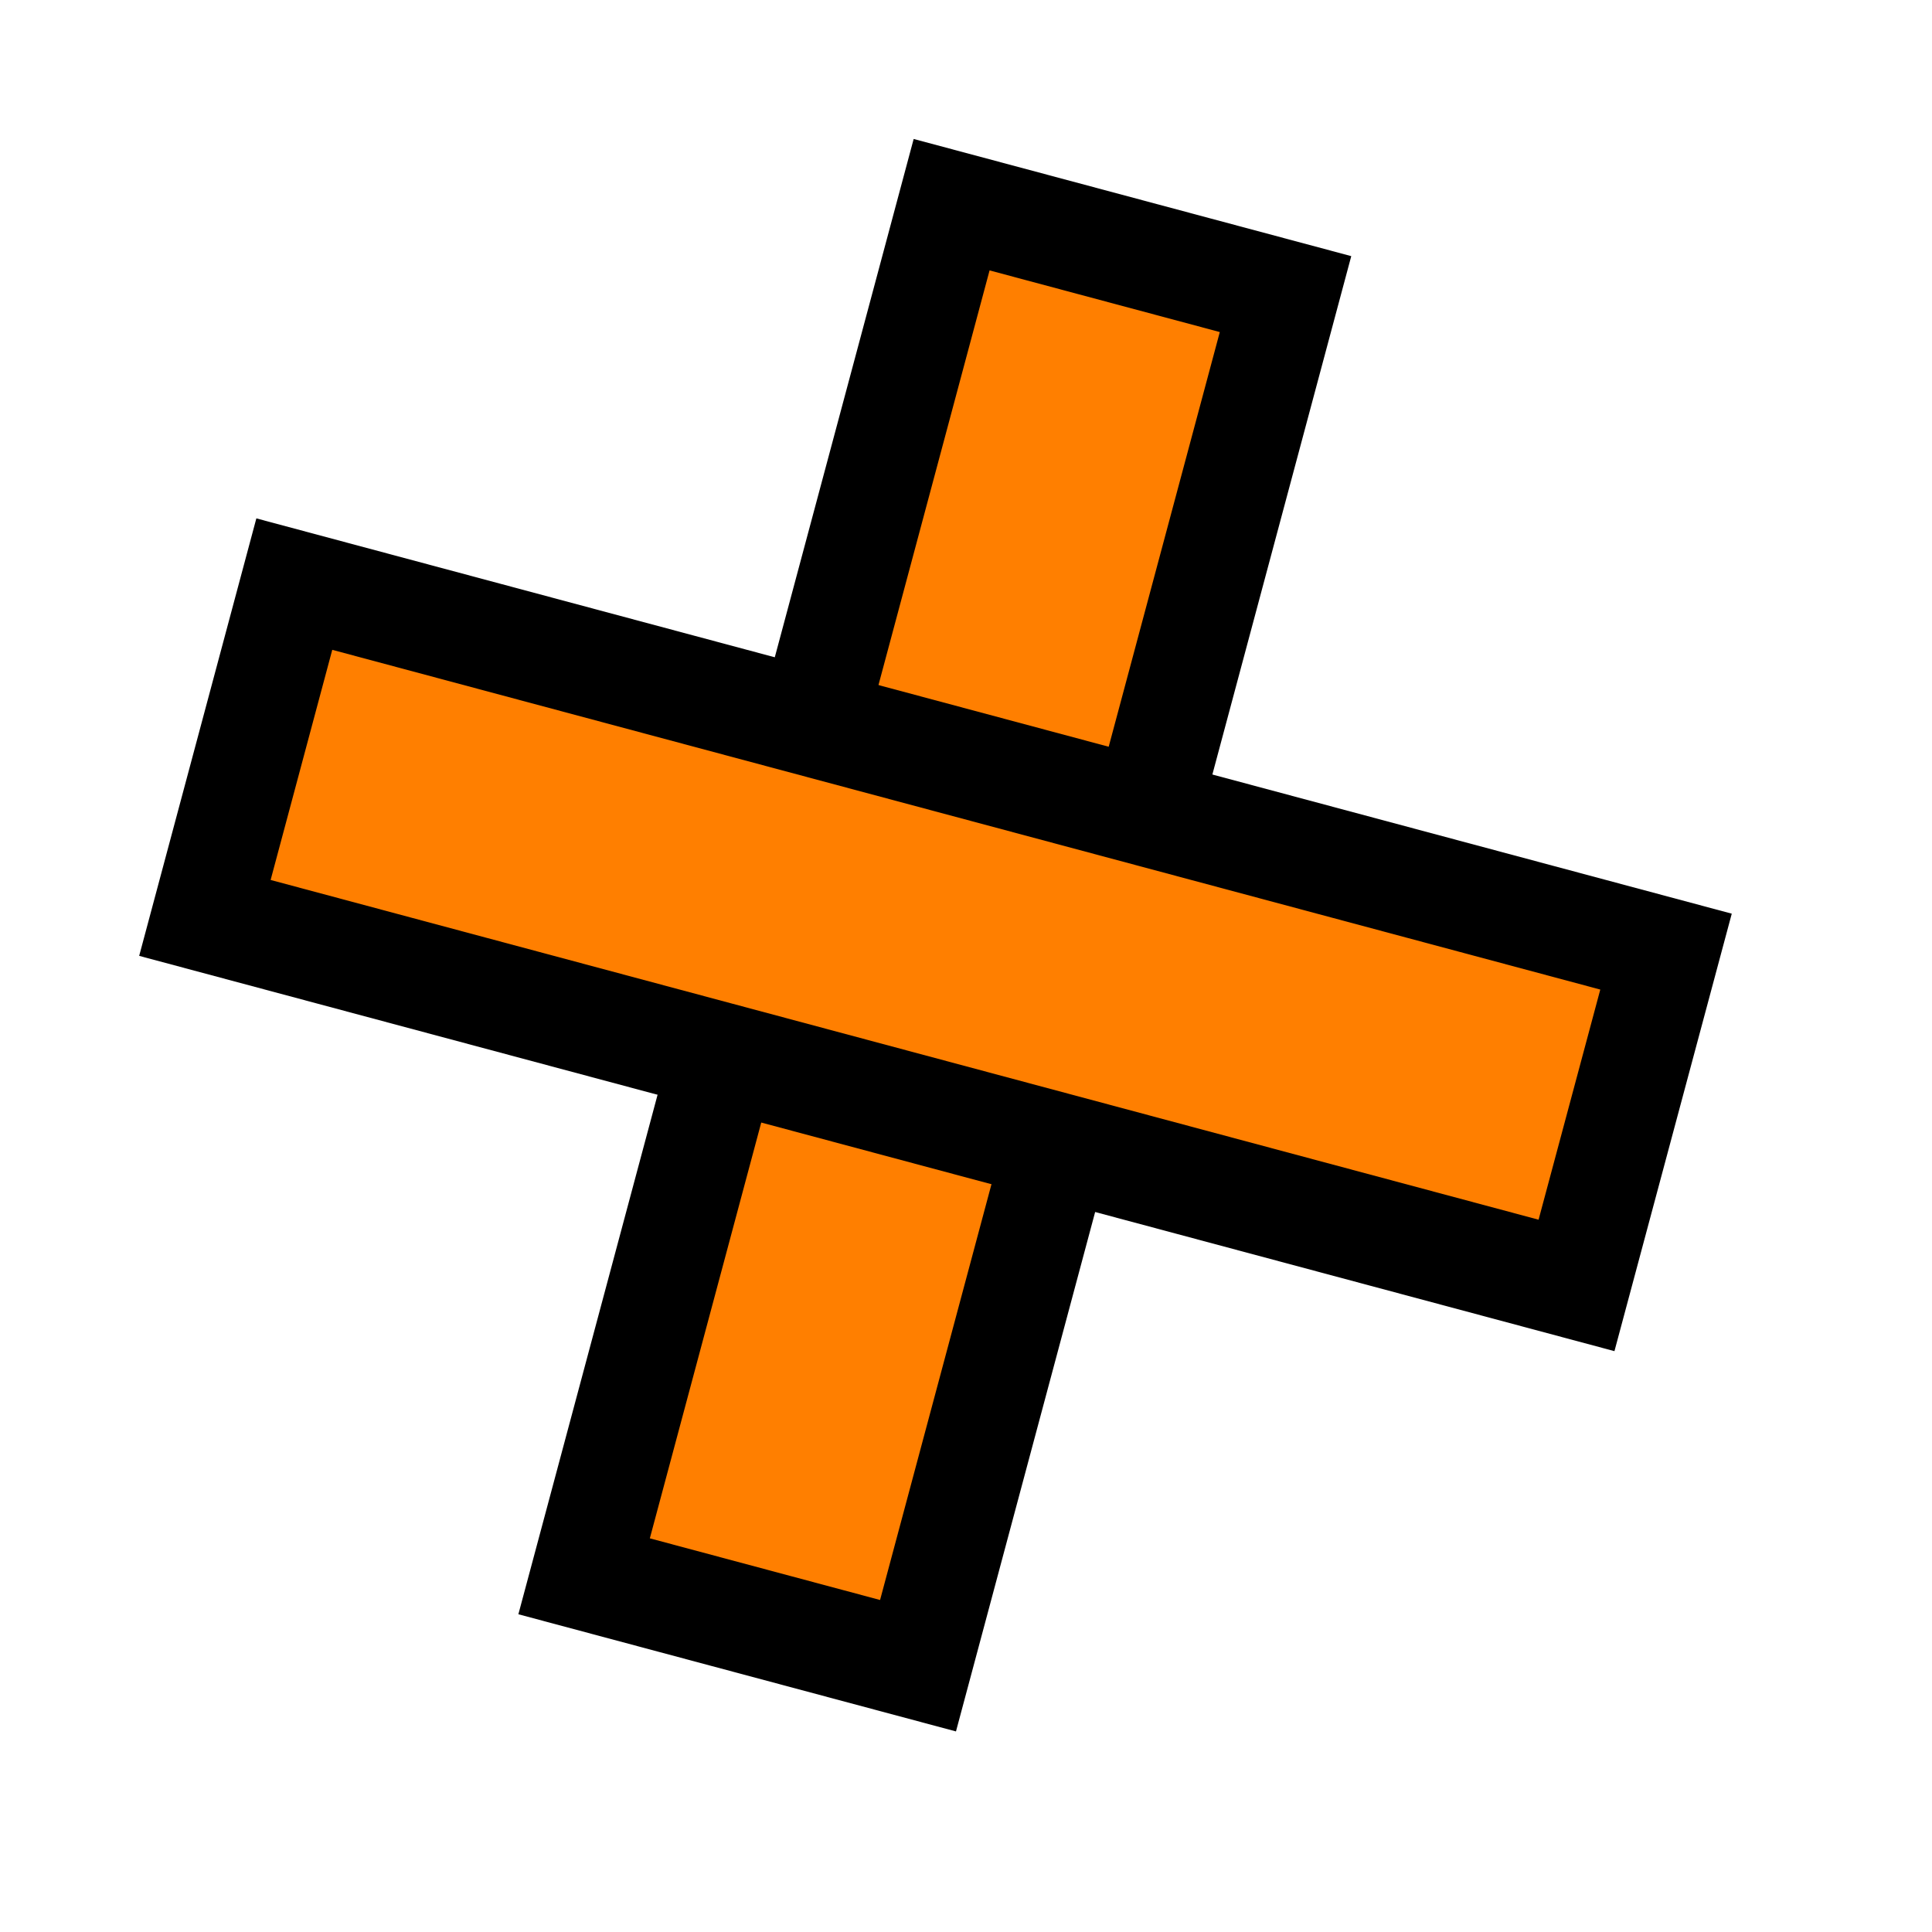
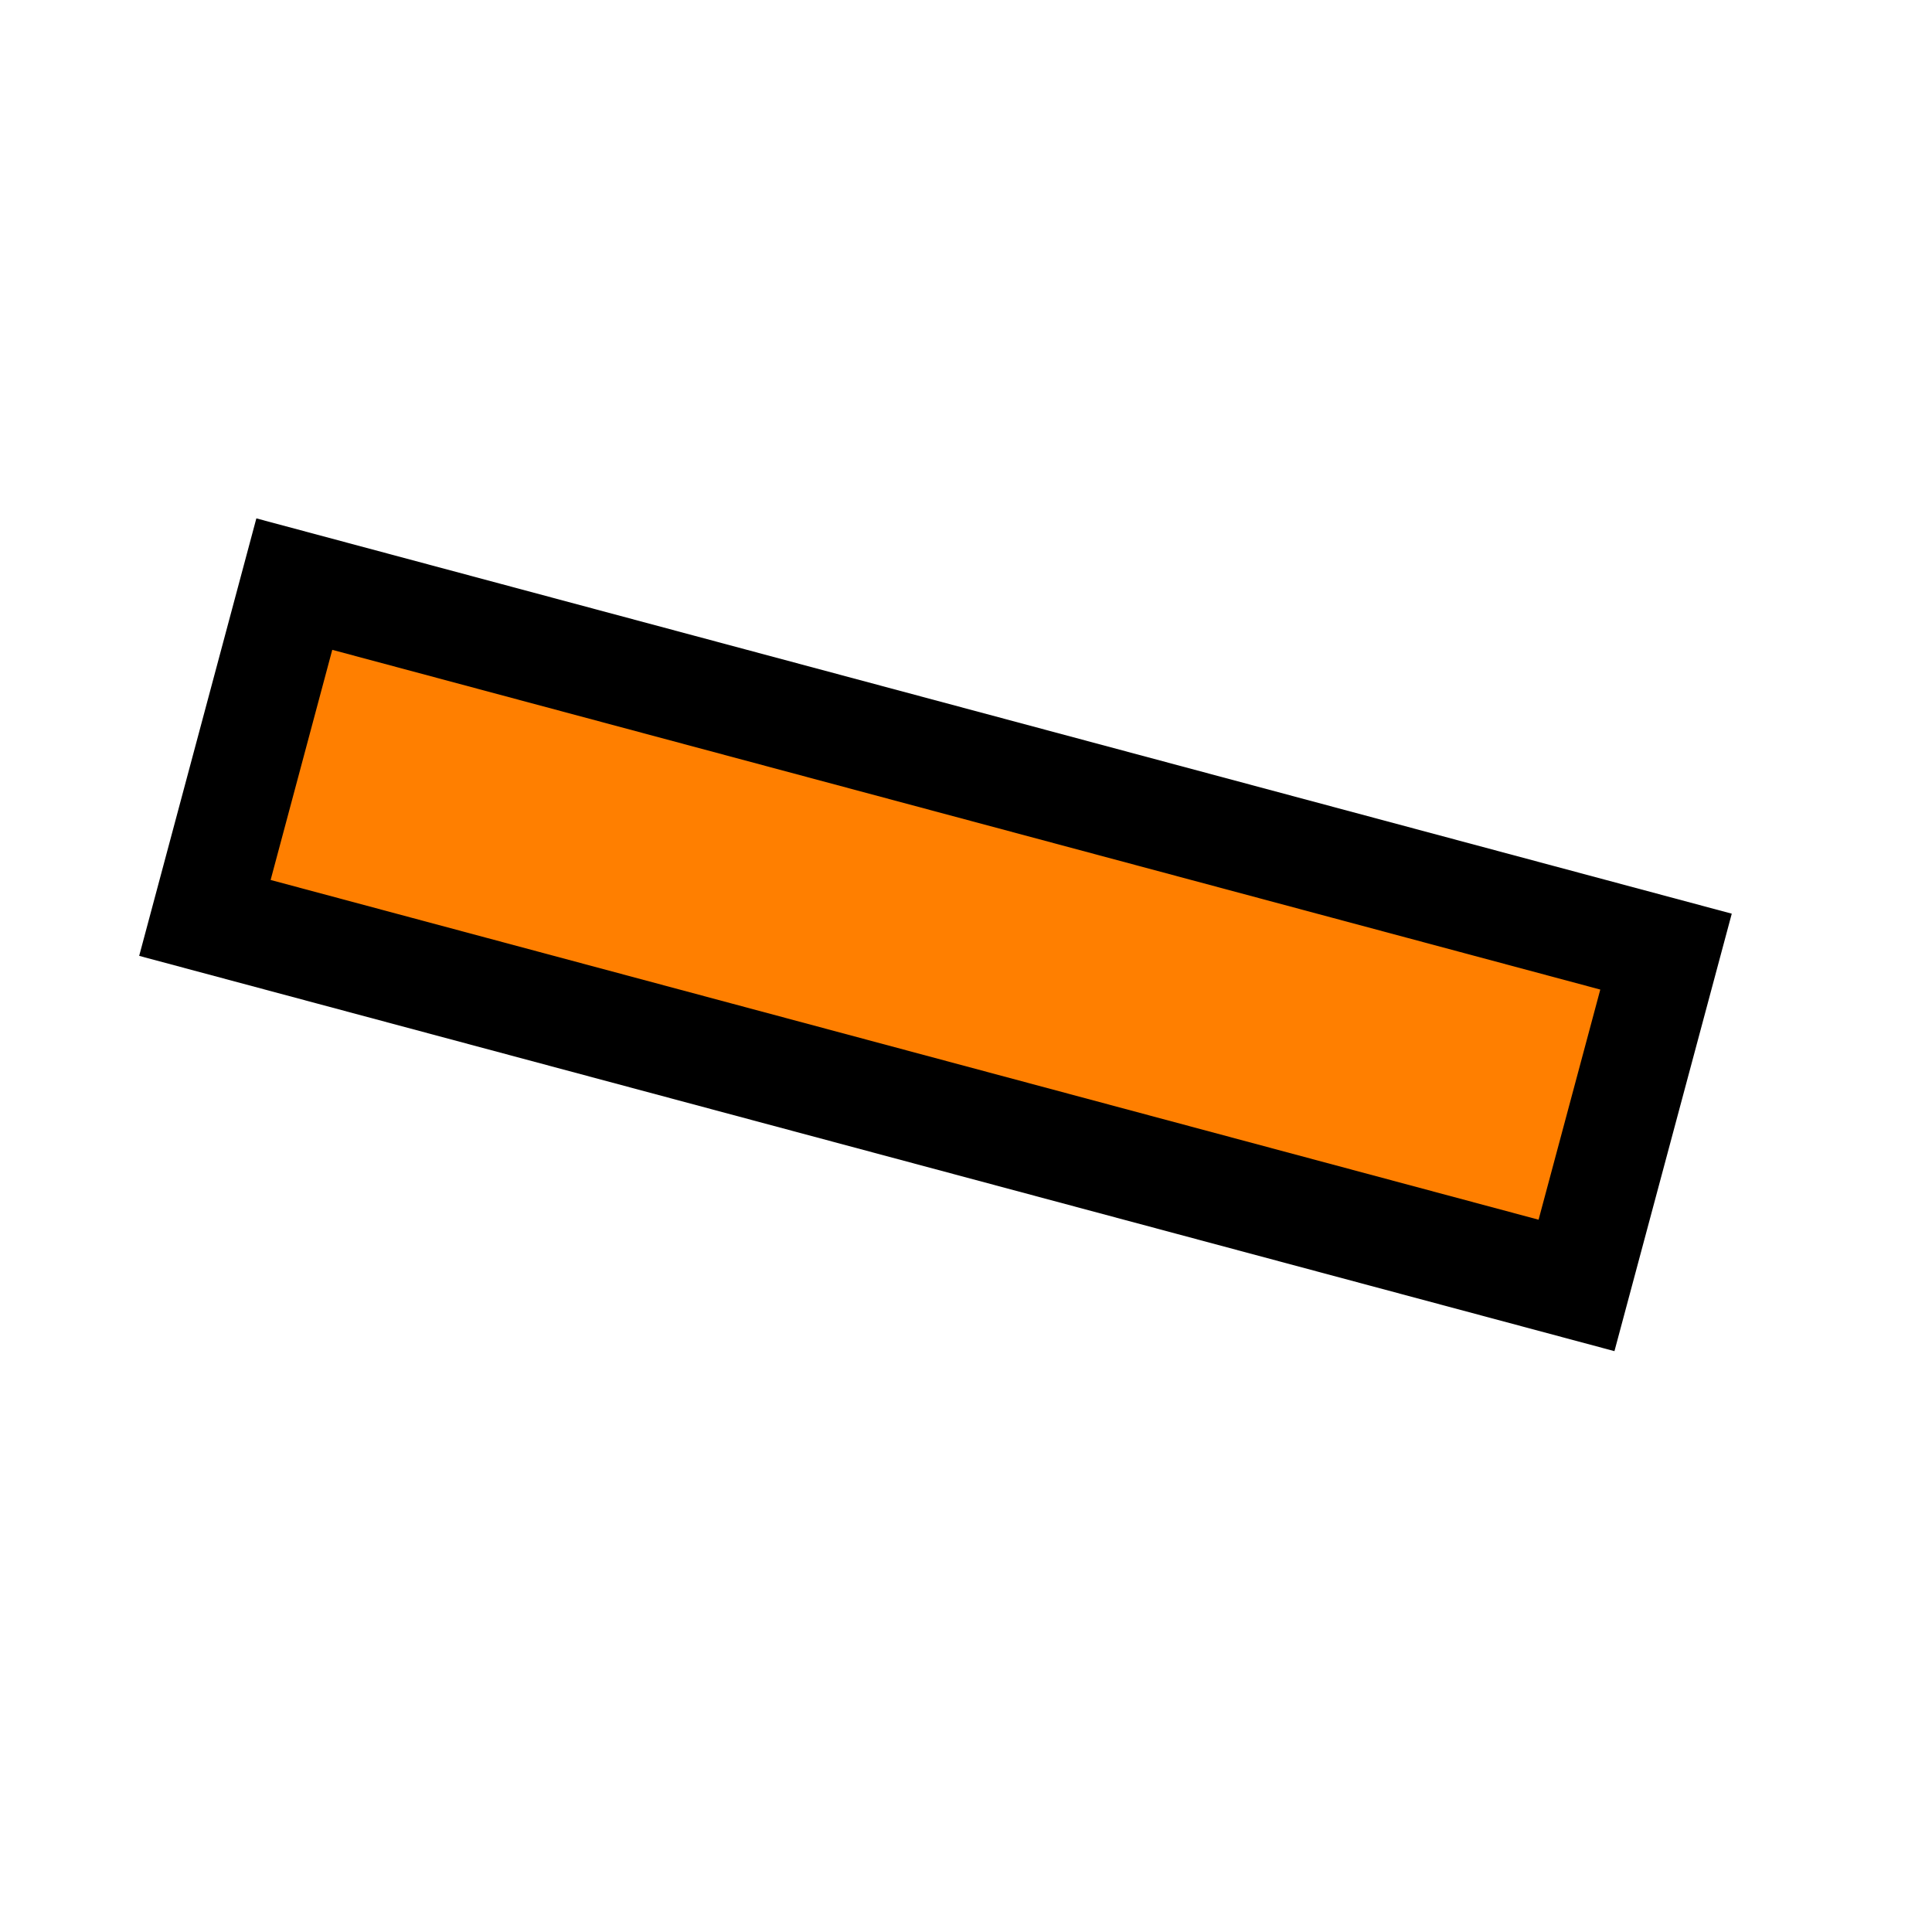
<svg xmlns="http://www.w3.org/2000/svg" width="18" height="18" viewBox="0 0 18 18" fill="none">
-   <path d="M5.442 14.686L8.866 1.907L11.977 2.74L8.553 15.519L5.442 14.686Z" fill="#FF7F00" stroke="black" />
  <path d="M2.742 5.442L15.522 8.866L14.688 11.976L1.909 8.552L2.742 5.442Z" fill="#FF7F00" stroke="black" />
</svg>